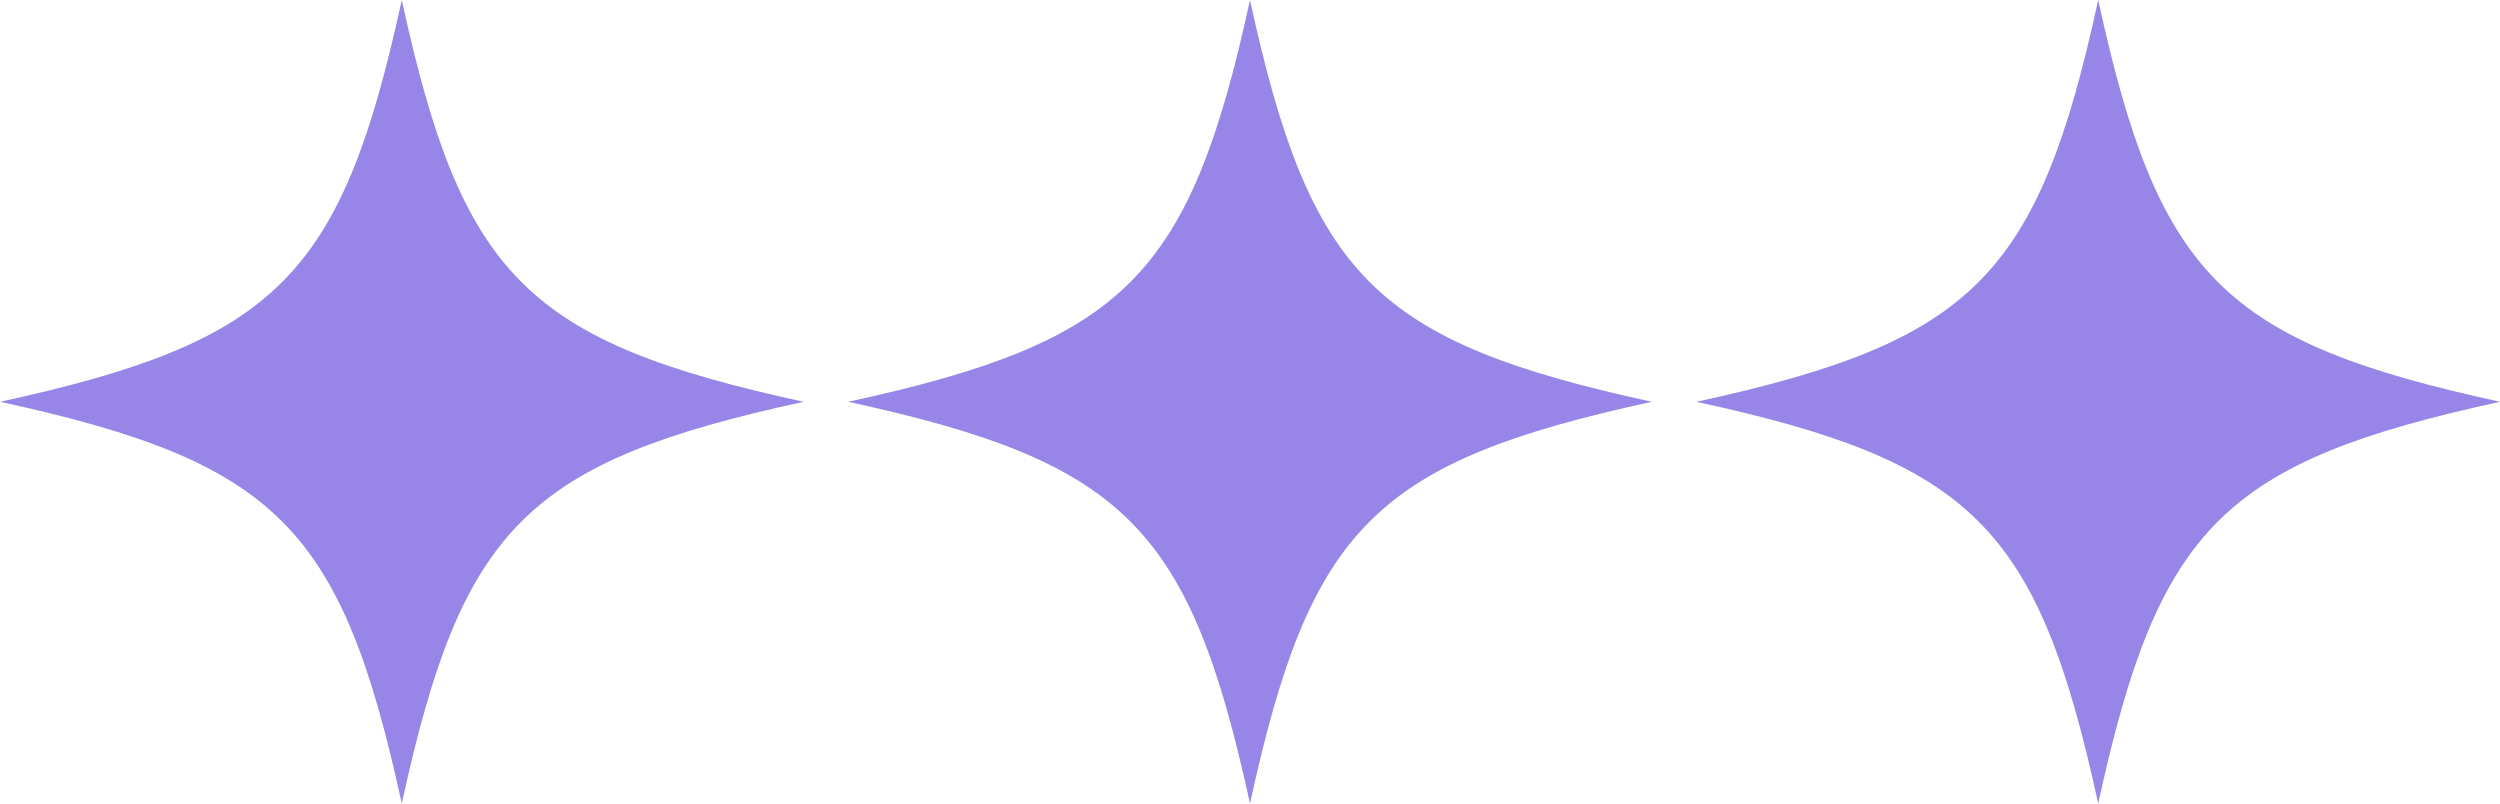
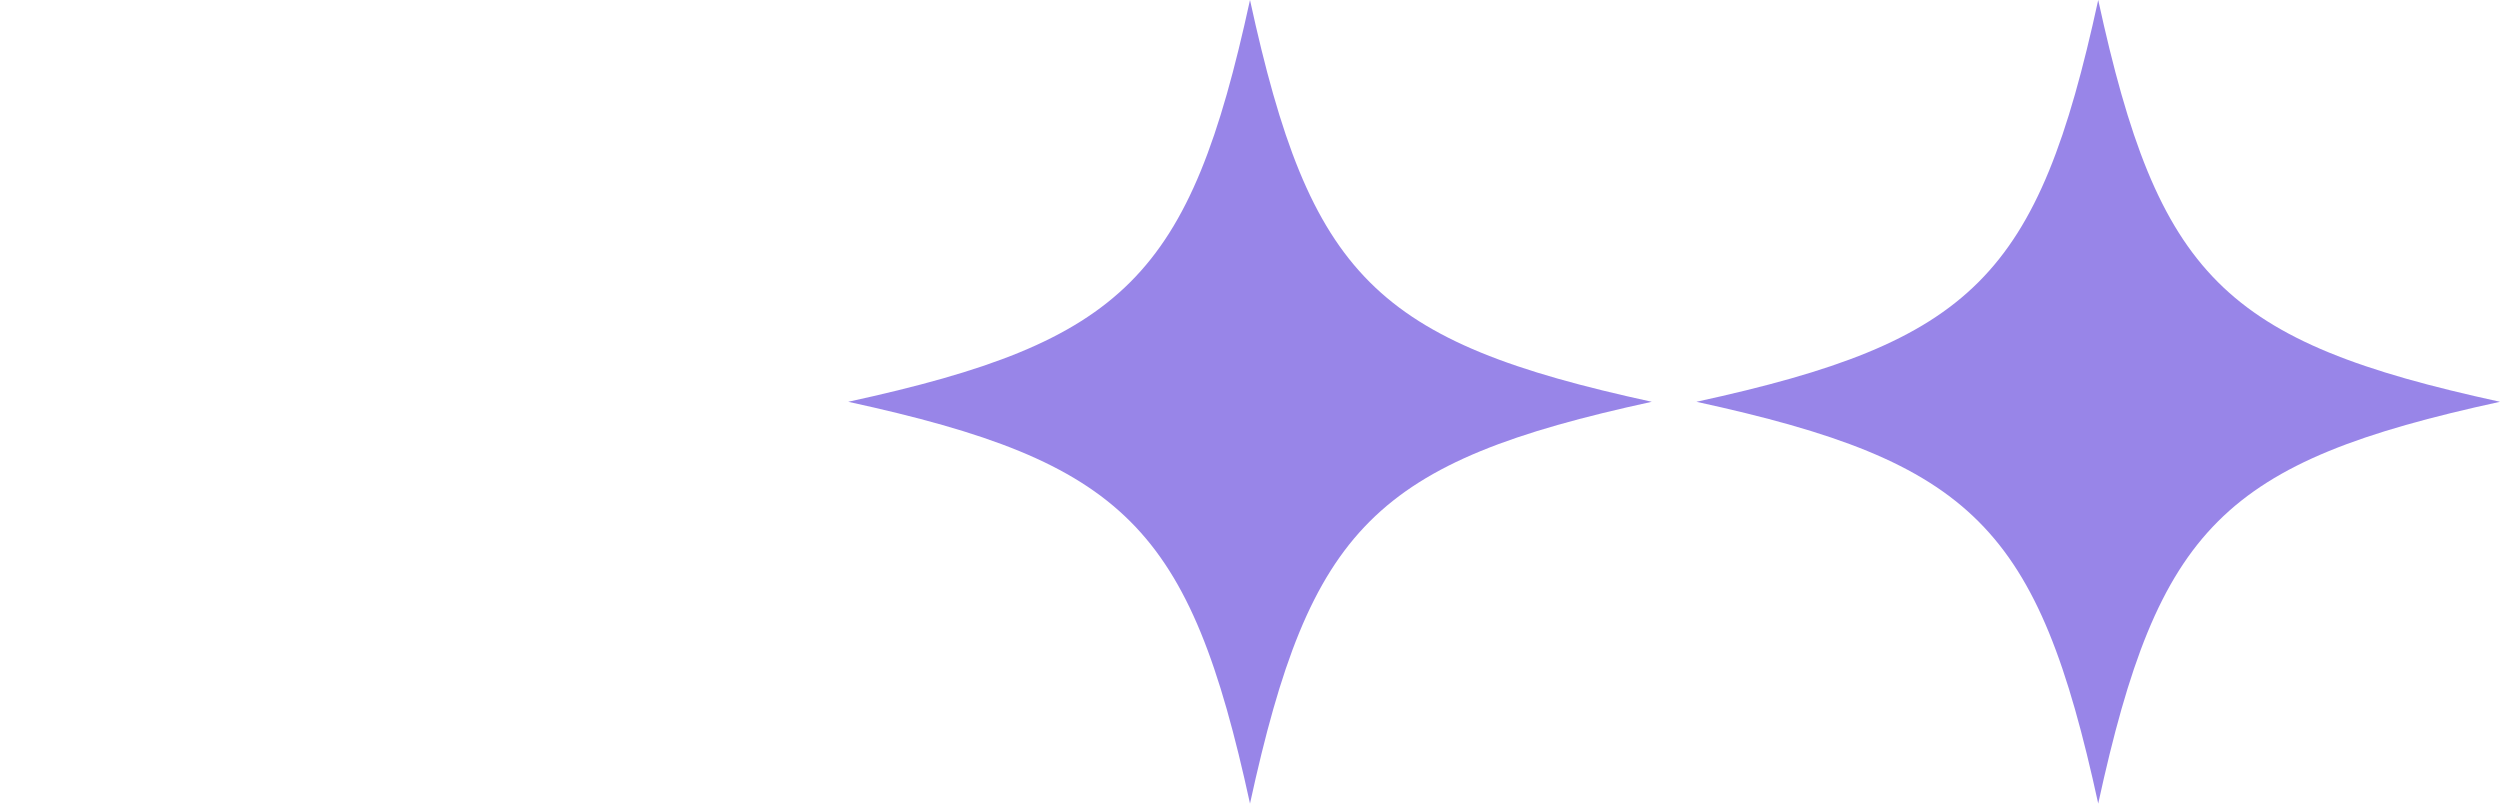
<svg xmlns="http://www.w3.org/2000/svg" xml:space="preserve" style="enable-background:new 0 0 112 36" viewBox="0 0 112 36">
-   <path d="M18 0c2.7 12.4 5.6 15.3 18 18-12.4 2.7-15.3 5.6-18 18-2.7-12.4-5.6-15.3-18-18 12.4-2.7 15.3-5.6 18-18zM56 0c2.7 12.4 5.6 15.3 18 18-12.4 2.7-15.3 5.6-18 18-2.7-12.4-5.6-15.3-18-18 12.4-2.7 15.3-5.6 18-18zM94 0c2.7 12.4 5.6 15.3 18 18-12.4 2.7-15.3 5.6-18 18-2.7-12.4-5.6-15.3-18-18 12.4-2.7 15.3-5.6 18-18z" style="fill:#9885e8" />
+   <path d="M18 0zM56 0c2.7 12.4 5.6 15.3 18 18-12.4 2.7-15.3 5.6-18 18-2.7-12.4-5.6-15.3-18-18 12.4-2.7 15.3-5.6 18-18zM94 0c2.7 12.4 5.6 15.3 18 18-12.4 2.7-15.3 5.6-18 18-2.7-12.4-5.6-15.3-18-18 12.4-2.7 15.3-5.6 18-18z" style="fill:#9885e8" />
</svg>